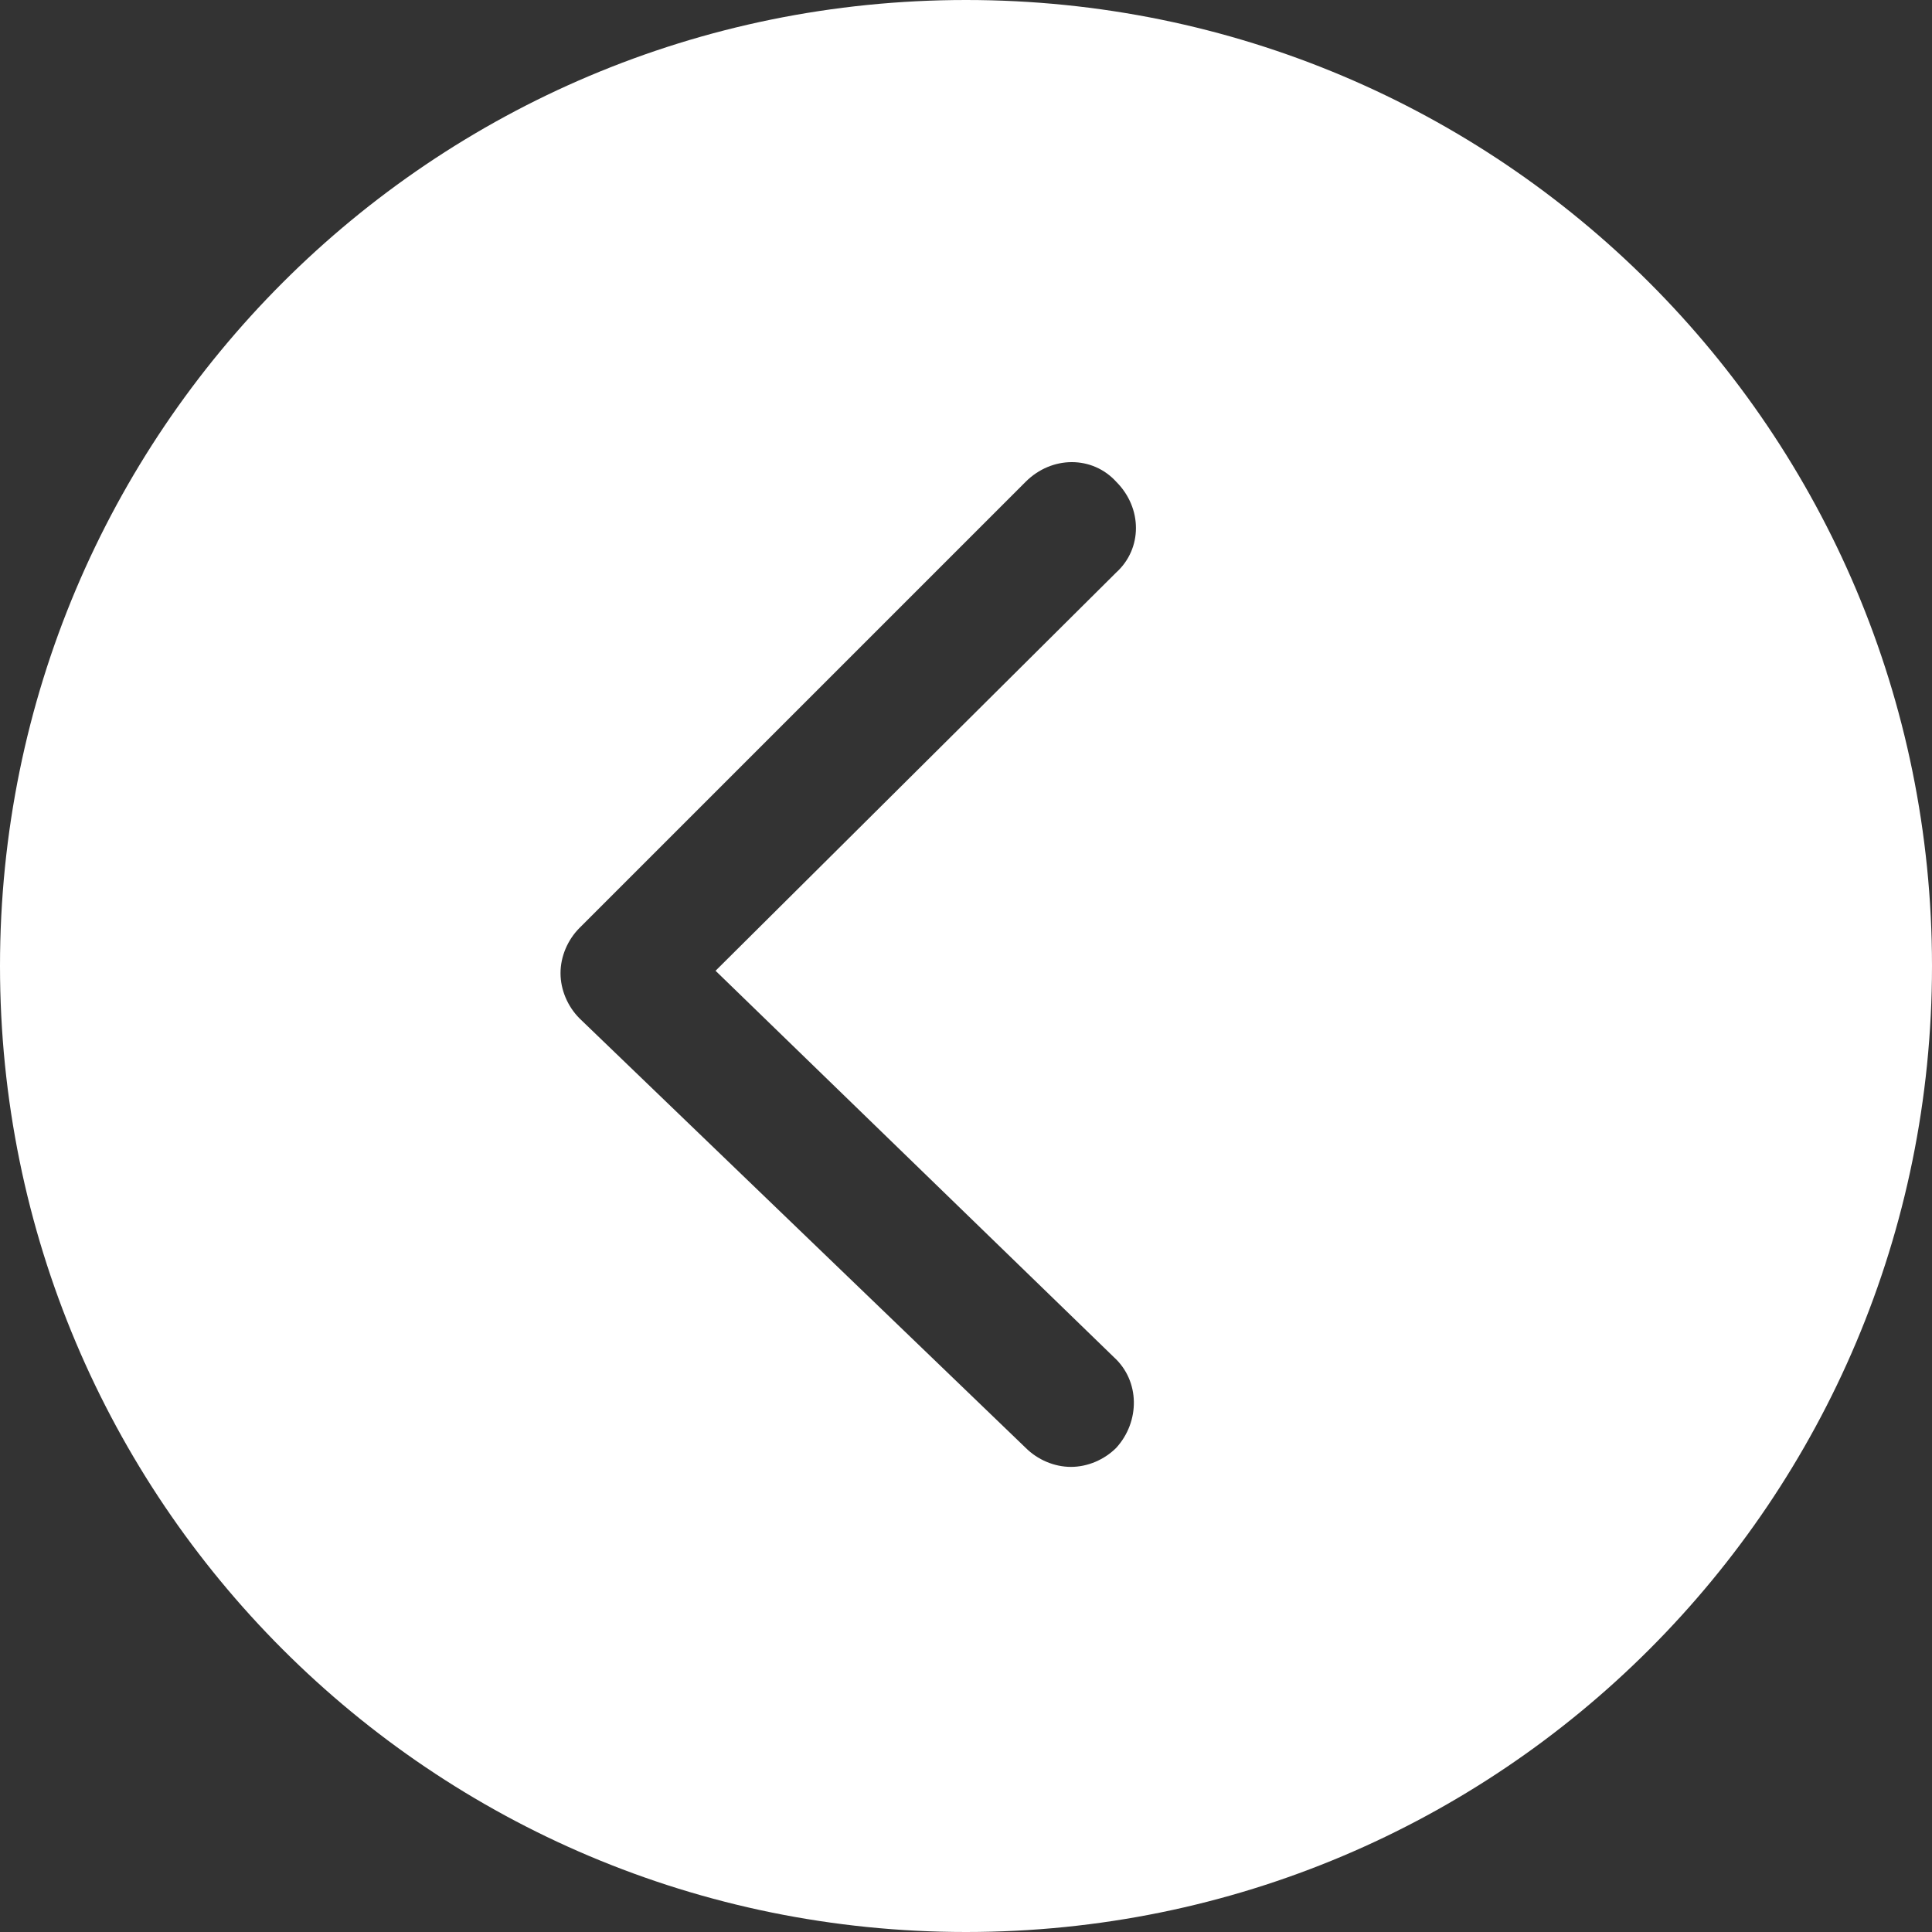
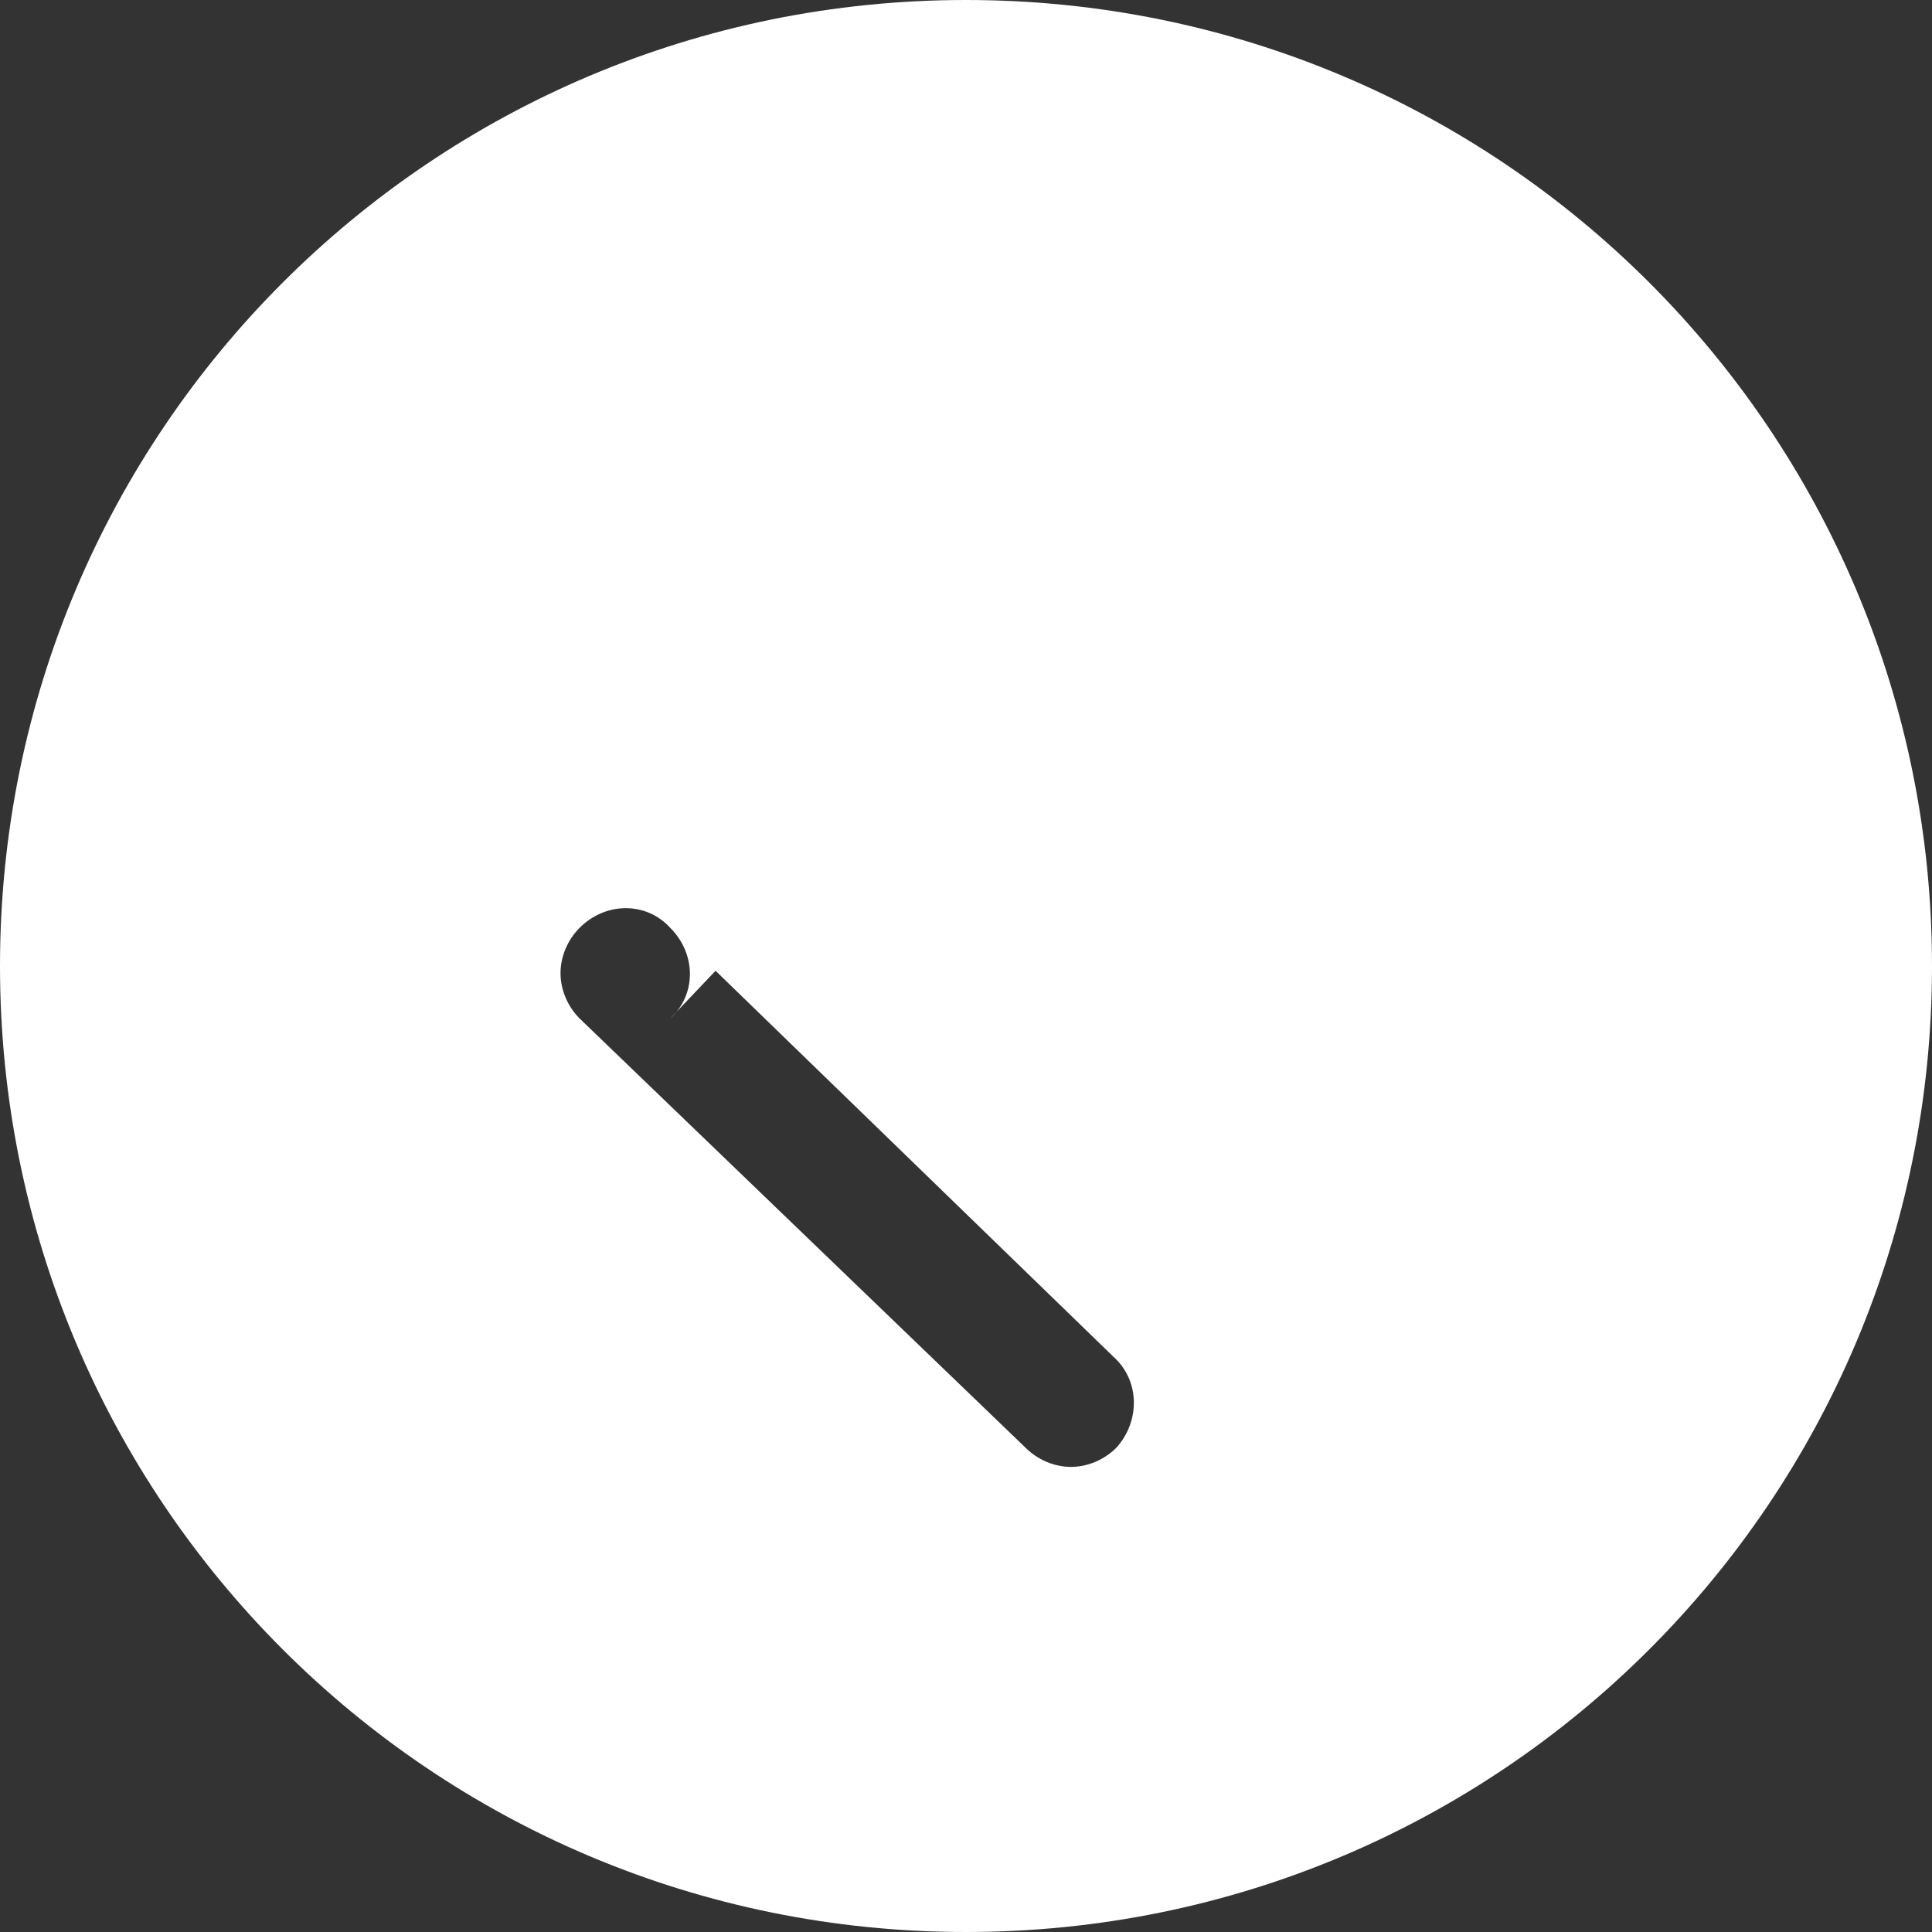
<svg xmlns="http://www.w3.org/2000/svg" version="1.1" id="Ebene_1" x="0px" y="0px" viewBox="0 0 81 81" style="enable-background:new 0 0 81 81;" xml:space="preserve">
  <rect x="0" y="0" width="81" height="81" fill="#333333" stroke="none" />
  <style type="text/css">
	.st0{fill:#FFFFFF;}
</style>
-   <path class="st0" d="M0,40.5C0,62.9,18.1,81,40.5,81S81,62.9,81,40.5C81,18.1,62.9,0,40.5,0S0,18.1,0,40.5z M23.5,40.8  c0-0.7,0.3-1.4,0.8-1.9l18.7-18.7c1.1-1.1,2.8-1.1,3.8,0c1.1,1.1,1.1,2.8,0,3.8L30,40.7l16.7,16.2c1.1,1,1.1,2.7,0.1,3.8  c-0.5,0.5-1.2,0.8-1.9,0.8c-0.7,0-1.4-0.3-1.9-0.8L24.3,42.7C23.8,42.2,23.5,41.5,23.5,40.8z" />
+   <path class="st0" d="M0,40.5C0,62.9,18.1,81,40.5,81S81,62.9,81,40.5C81,18.1,62.9,0,40.5,0S0,18.1,0,40.5z M23.5,40.8  c0-0.7,0.3-1.4,0.8-1.9c1.1-1.1,2.8-1.1,3.8,0c1.1,1.1,1.1,2.8,0,3.8L30,40.7l16.7,16.2c1.1,1,1.1,2.7,0.1,3.8  c-0.5,0.5-1.2,0.8-1.9,0.8c-0.7,0-1.4-0.3-1.9-0.8L24.3,42.7C23.8,42.2,23.5,41.5,23.5,40.8z" />
</svg>